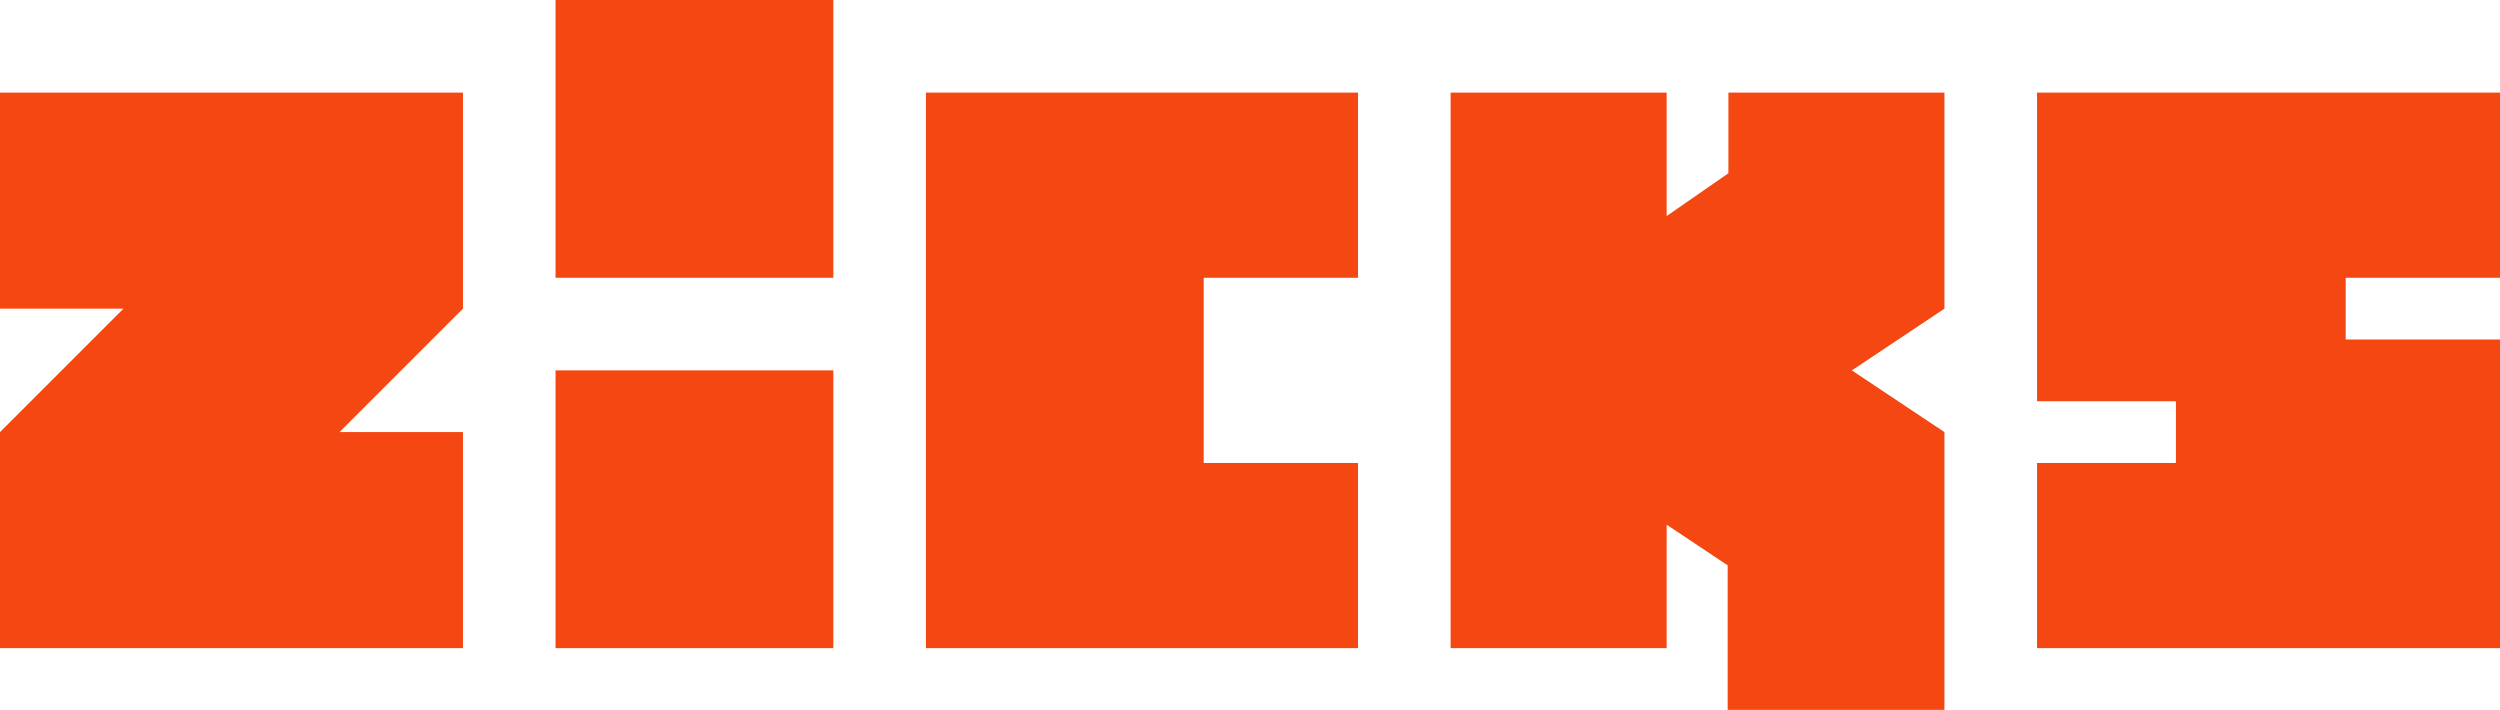
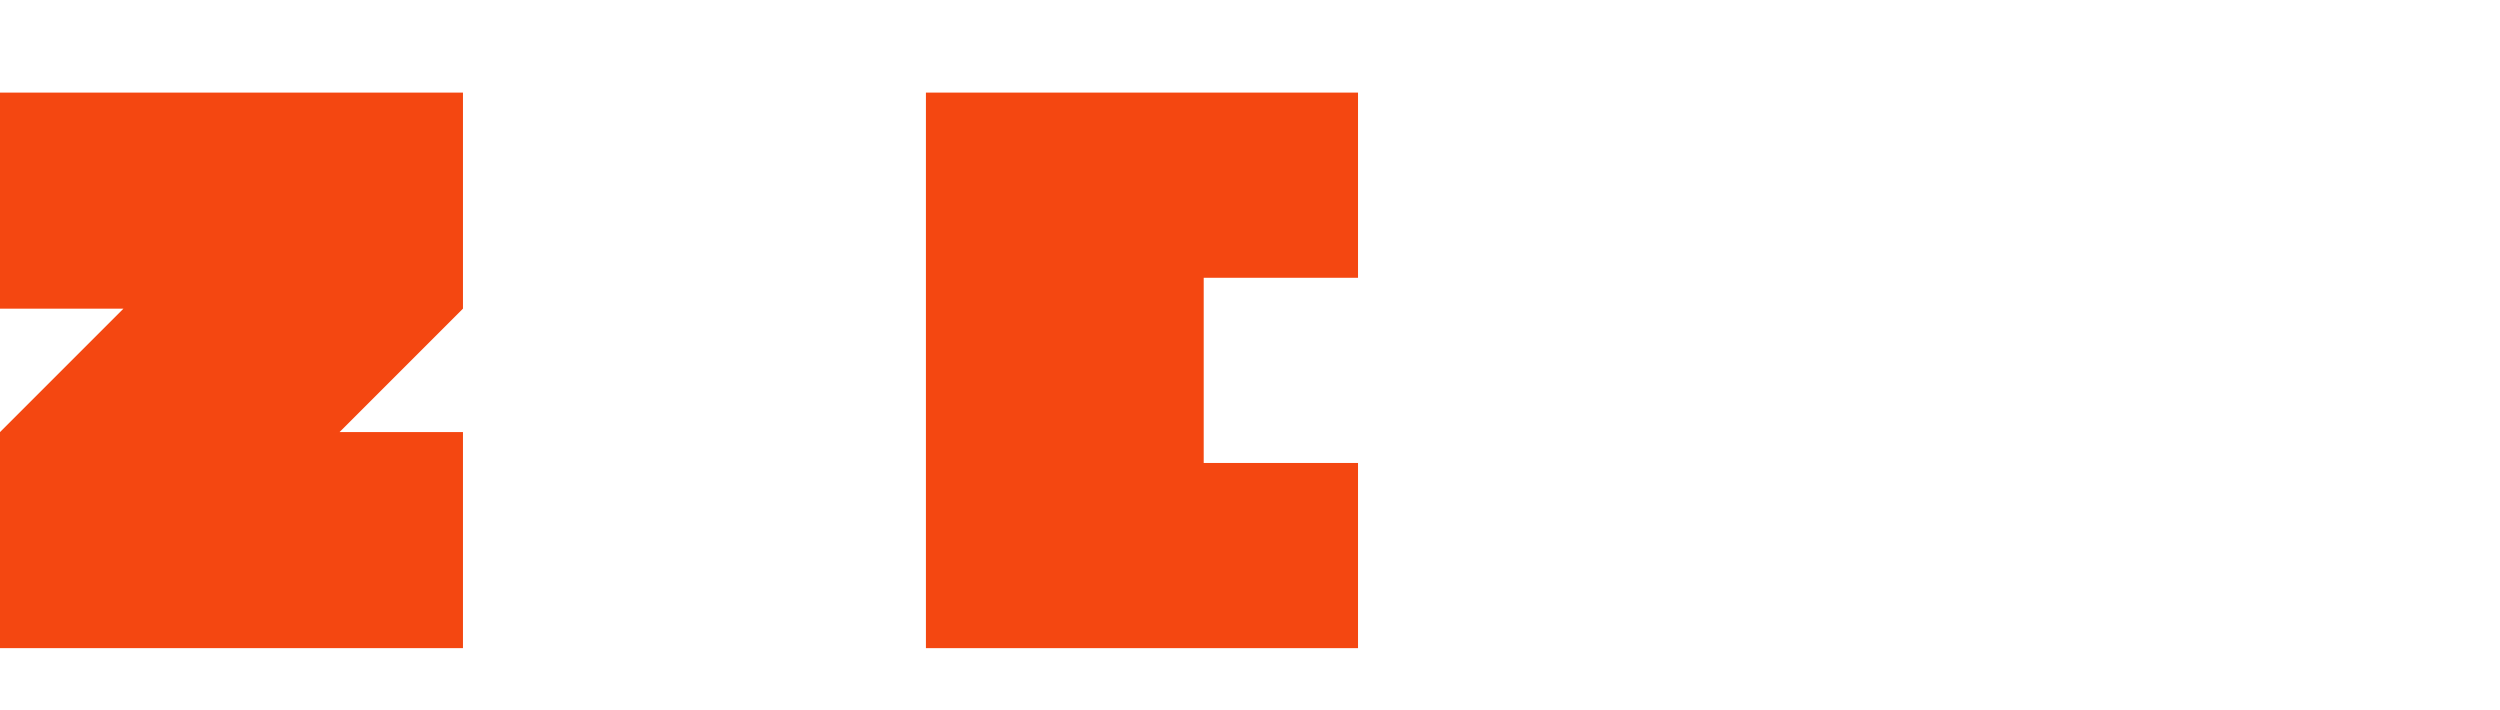
<svg xmlns="http://www.w3.org/2000/svg" viewBox="0 0 1426.41 405.03" data-name="Capa 1" id="Capa_1">
  <defs>
    <style>
      .cls-1 {
        fill: #f44711;
        stroke-width: 0px;
      }
    </style>
  </defs>
  <polygon points="0 176.1 70.44 176.1 0 246.54 0 369.81 264.15 369.81 264.15 246.54 193.71 246.54 264.15 176.1 264.15 52.83 0 52.83 0 176.1" class="cls-1" />
  <polygon points="528.3 158.49 528.3 264.15 528.3 369.81 774.84 369.81 774.84 264.15 686.79 264.15 686.79 158.49 774.84 158.49 774.84 52.83 528.3 52.83 528.3 158.49" class="cls-1" />
-   <polygon points="1426.41 158.49 1426.41 52.83 1162.26 52.83 1162.26 140.88 1162.26 158.49 1162.26 193.71 1162.26 228.93 1241.5 228.93 1241.5 264.15 1162.26 264.15 1162.26 369.81 1426.41 369.81 1426.41 264.15 1426.41 228.93 1426.41 193.71 1338.36 193.71 1338.36 158.49 1426.41 158.49" class="cls-1" />
-   <rect height="158.49" width="158.49" y="0" x="316.98" class="cls-1" />
-   <rect height="158.49" width="158.49" y="211.32" x="316.98" class="cls-1" />
-   <polygon points="986.16 98.85 950.94 123.27 950.94 52.83 827.67 52.83 827.67 369.81 950.94 369.81 950.94 299.37 985.74 322.57 985.74 405.03 1109.43 405.03 1109.43 320.53 1109.43 246.54 1109.43 246.54 1109.43 246.54 1056.6 211.32 1109.43 176.1 1109.43 52.83 986.16 52.83 986.16 98.85" class="cls-1" />
</svg>